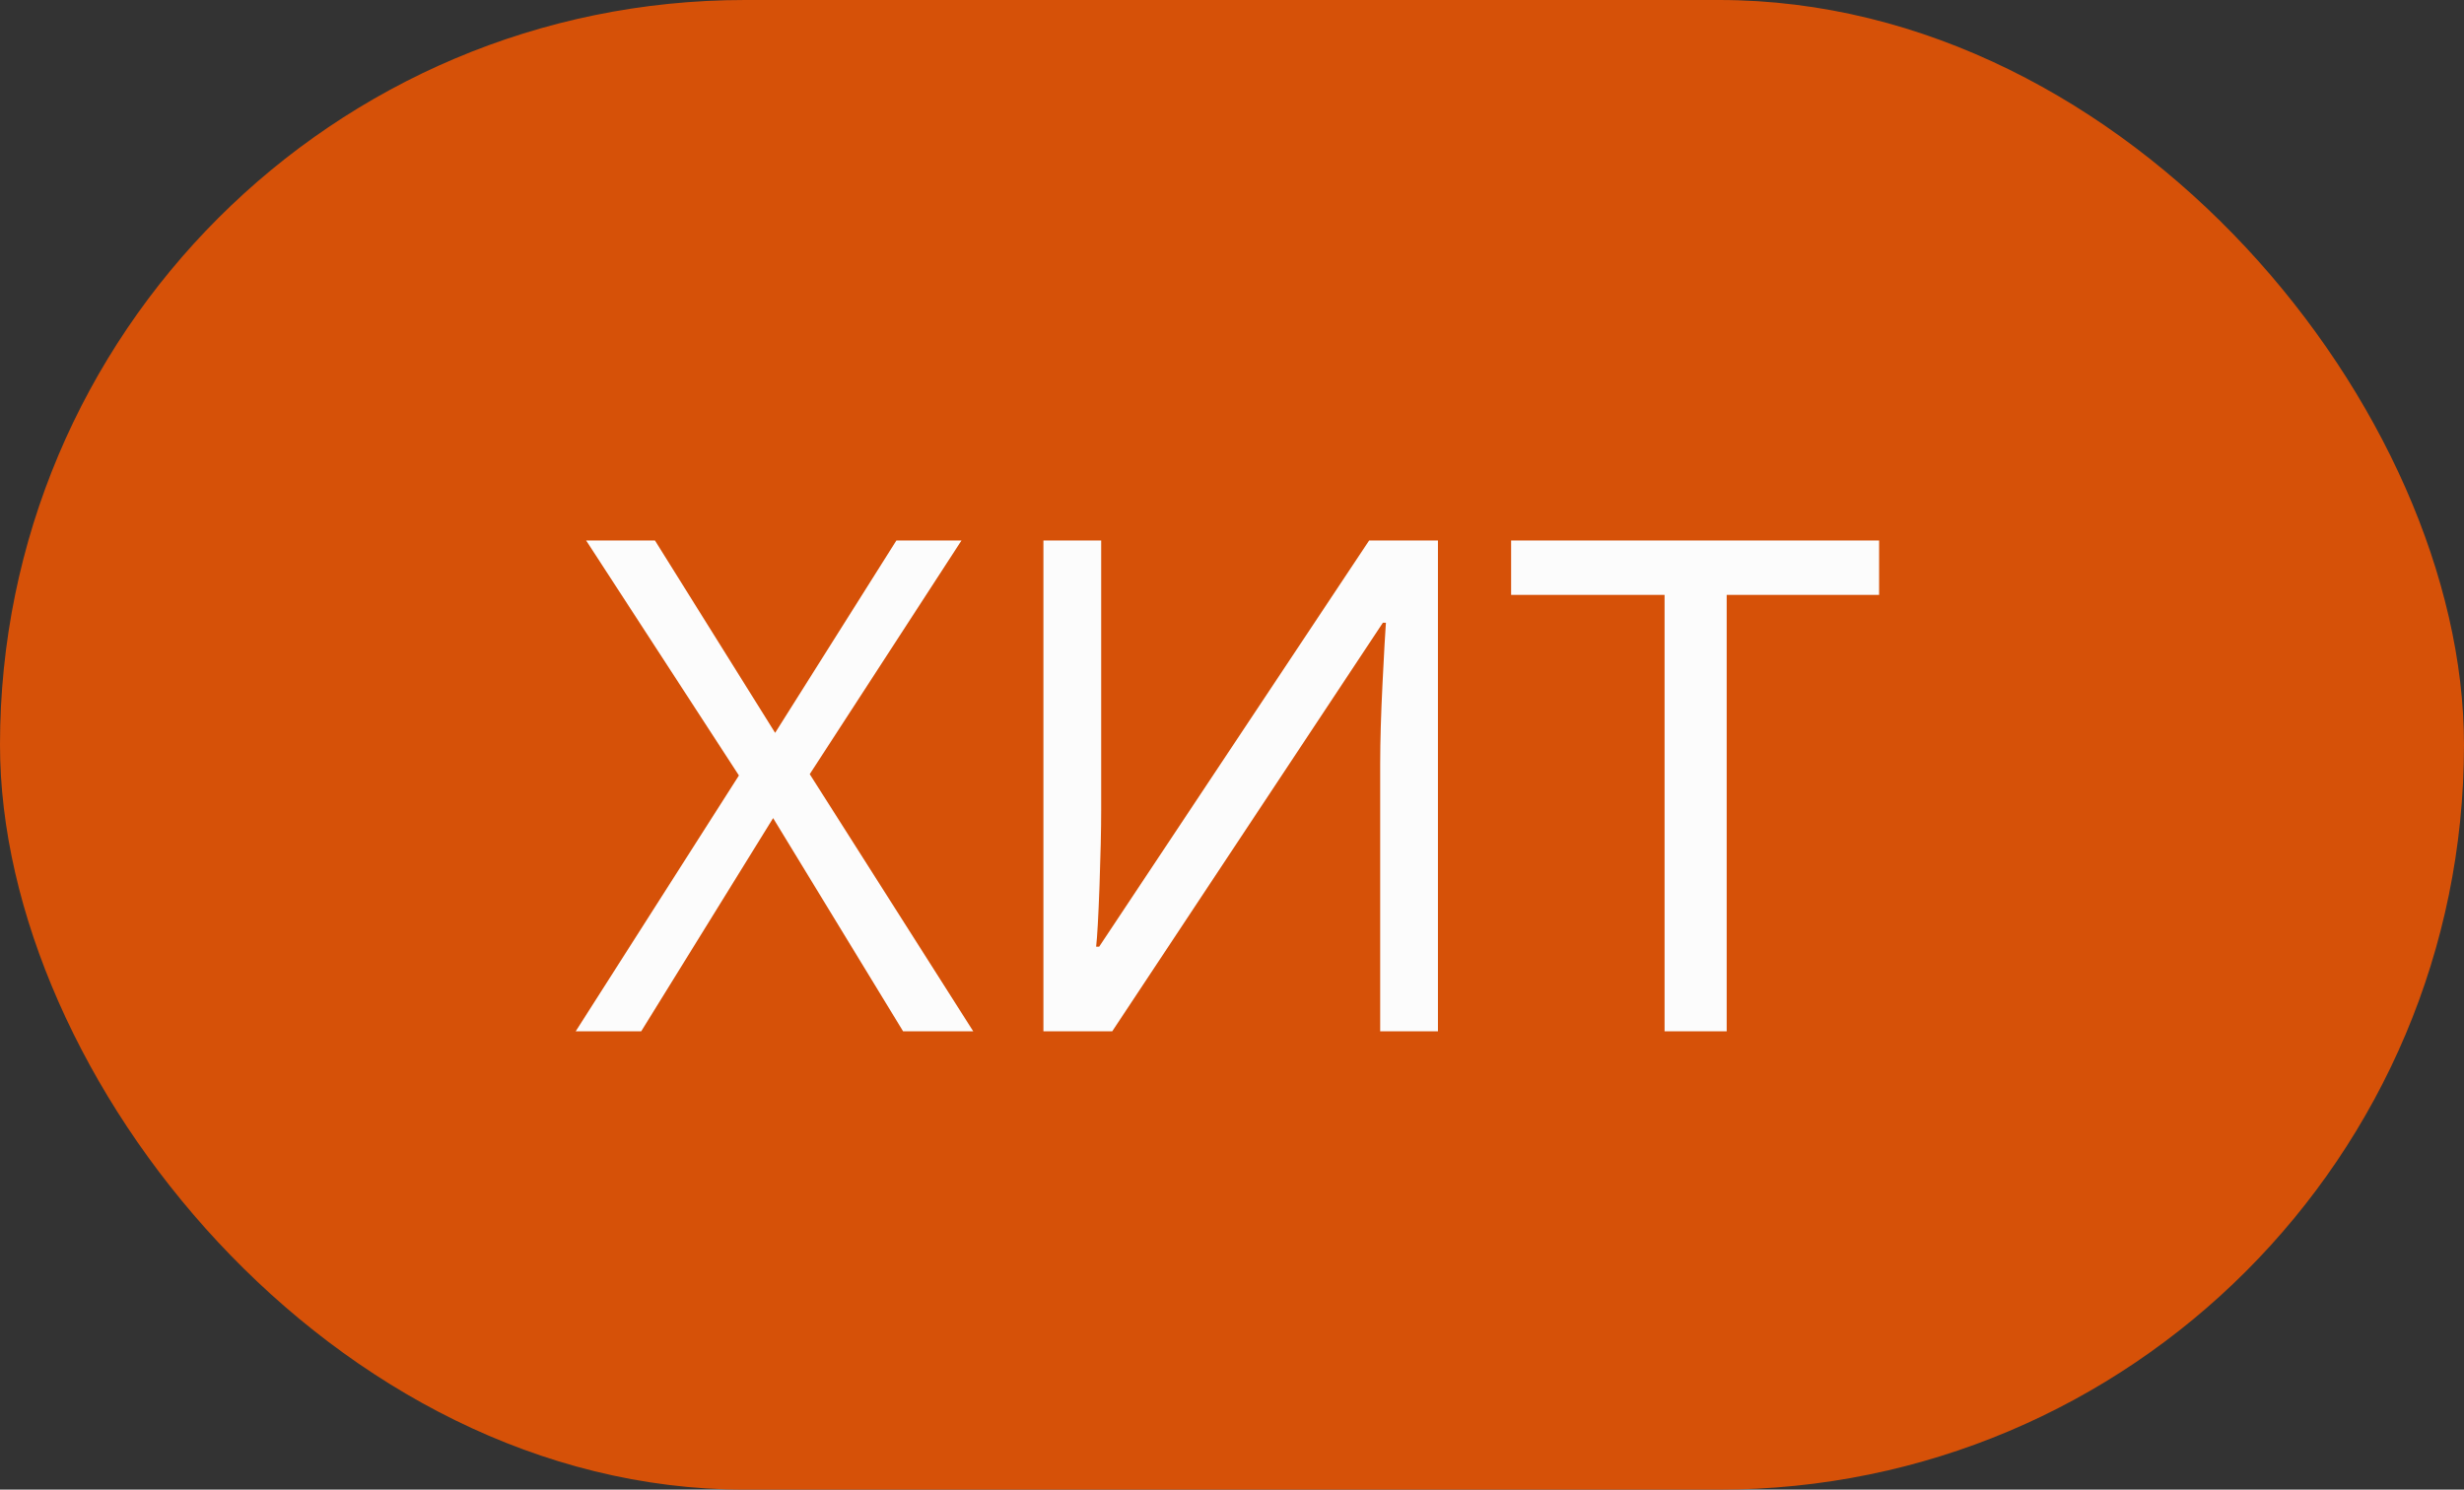
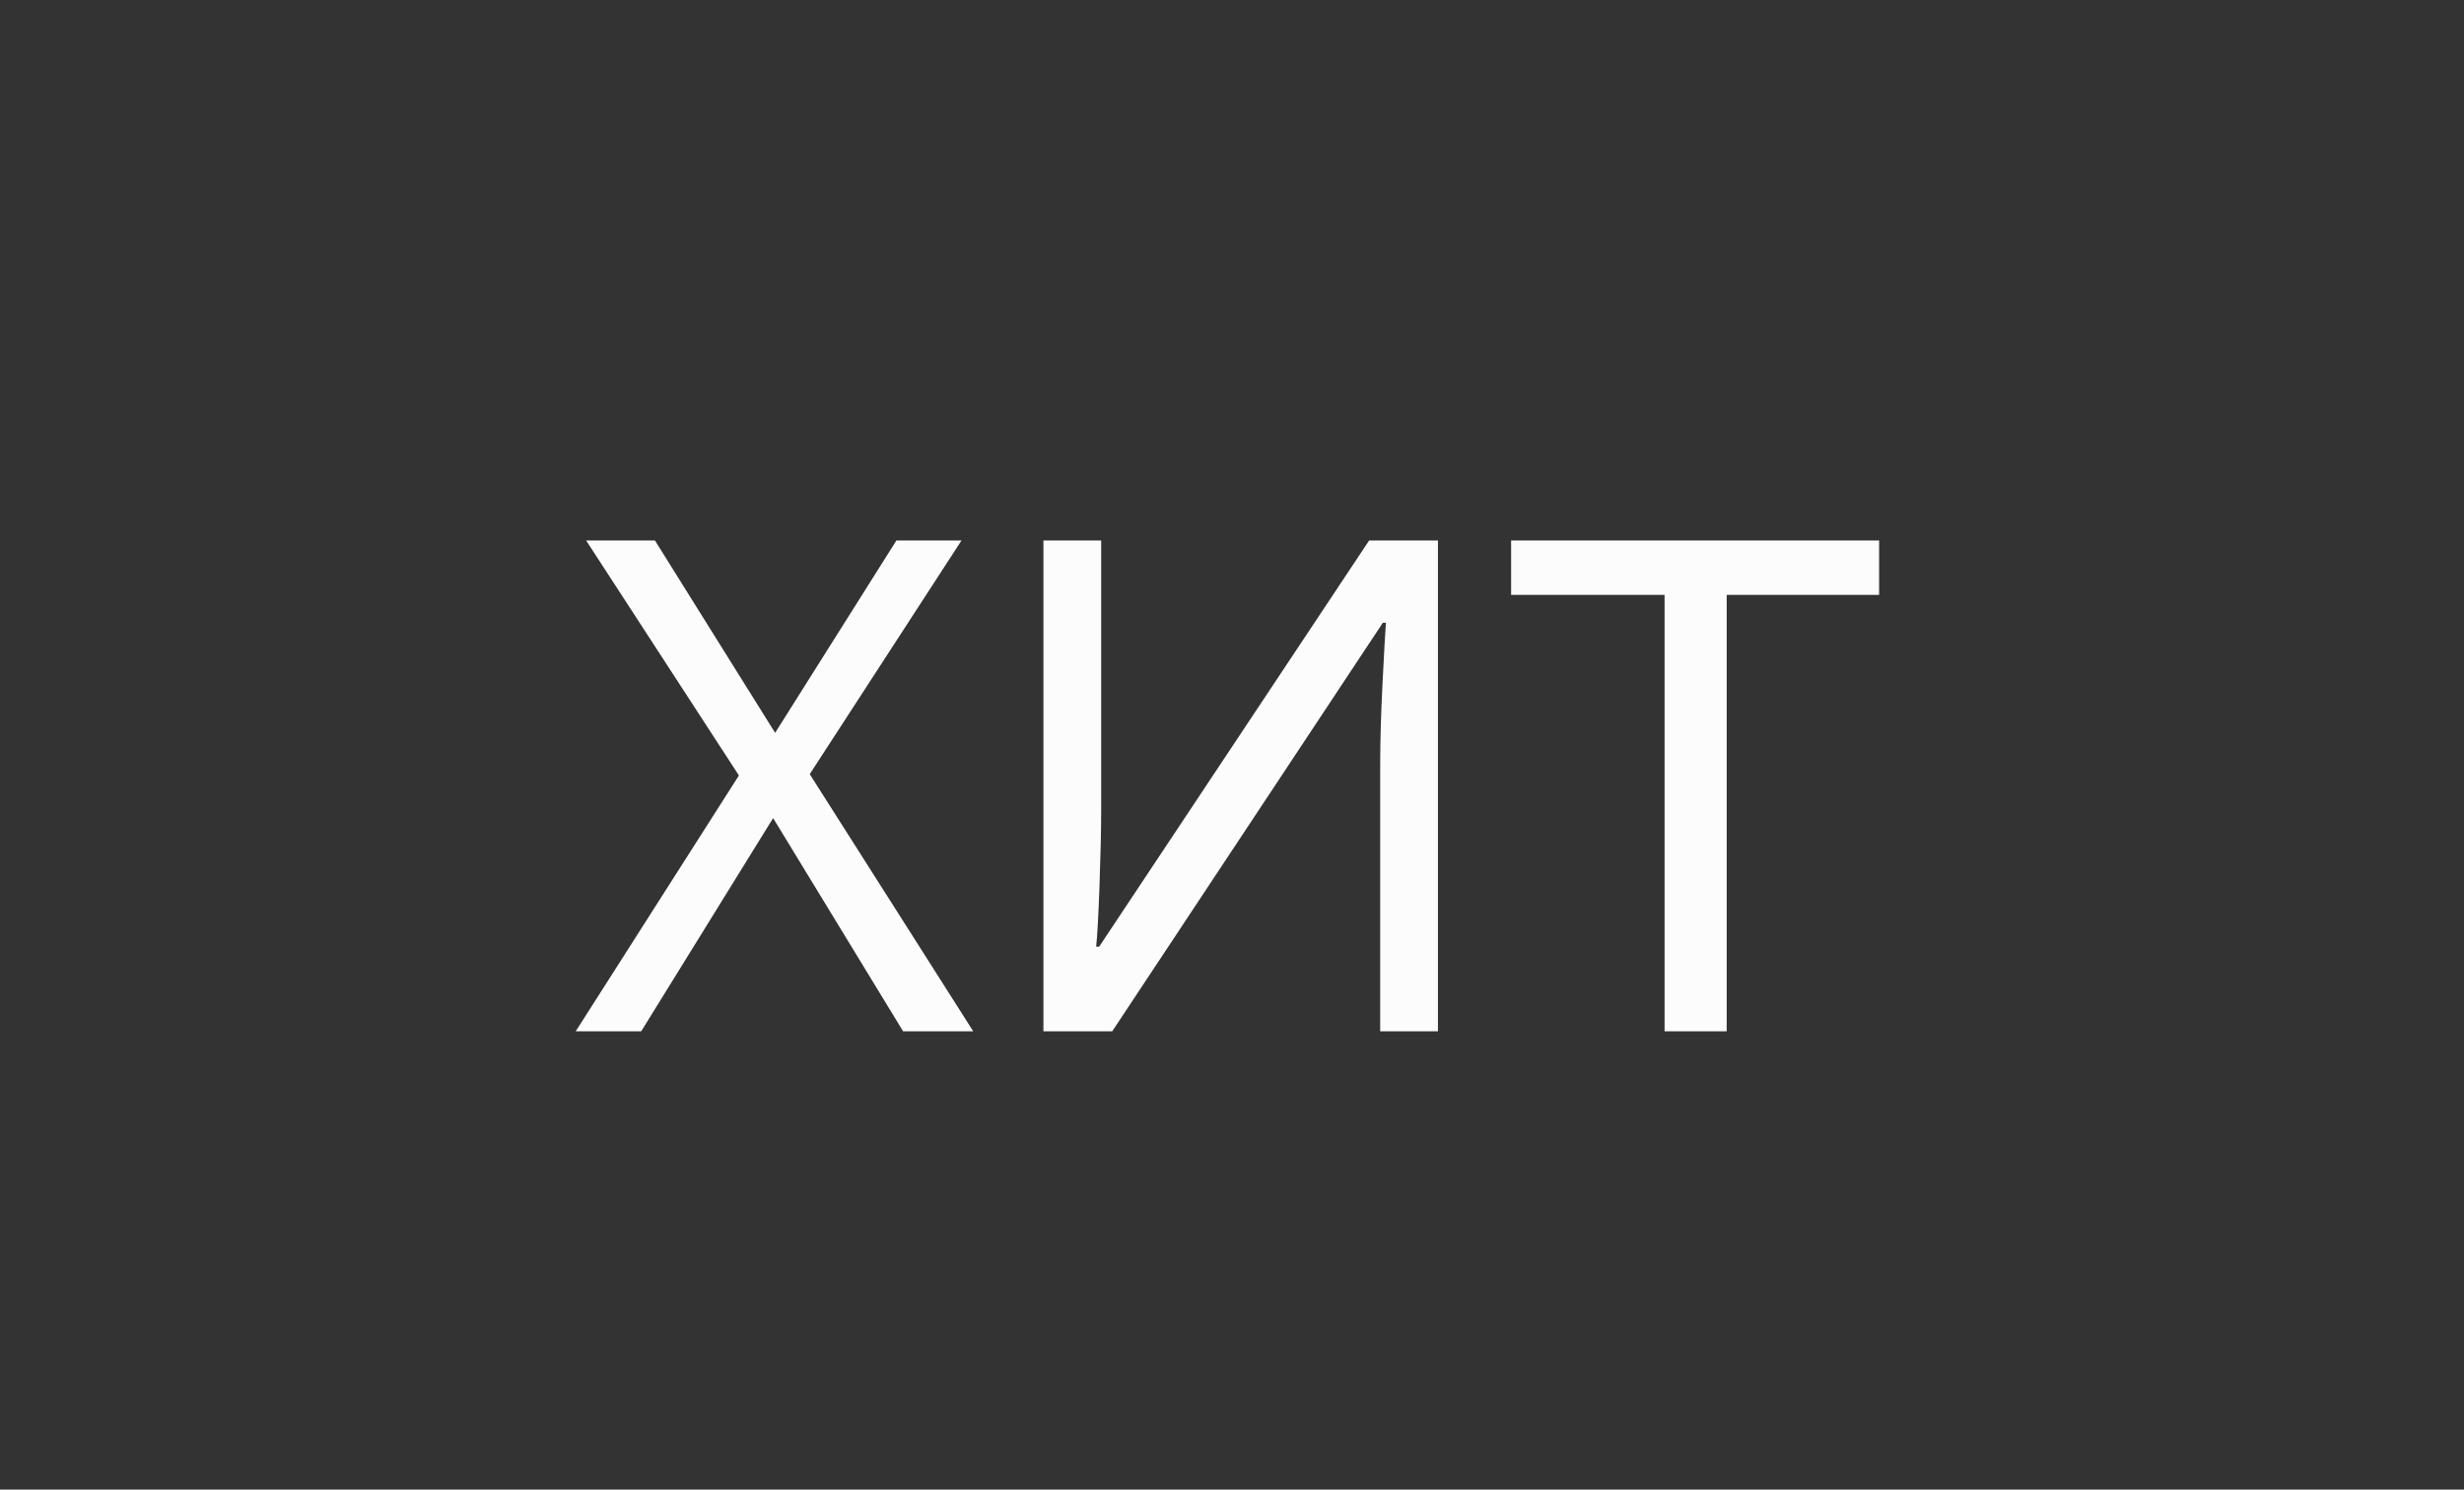
<svg xmlns="http://www.w3.org/2000/svg" width="43" height="26" viewBox="0 0 43 26" fill="none">
  <rect x="0" y="0" width="43" height="26" fill="#333333" stroke="none" />
-   <rect width="43" height="26" rx="13" fill="#D65108" />
  <path d="M16.984 18H15.76L13.492 14.279L11.19 18H10.047L12.895 13.535L10.229 9.434H11.43L13.527 12.791L15.643 9.434H16.779L14.131 13.512L16.984 18ZM18.209 9.434H19.217V14.139C19.217 14.471 19.207 14.91 19.188 15.457C19.168 16.004 19.148 16.359 19.129 16.523H19.182L23.893 9.434H25.094V18H24.086V13.342C24.086 12.935 24.1 12.463 24.127 11.924C24.154 11.381 24.174 11.029 24.186 10.869H24.133L19.41 18H18.209V9.434ZM30.133 18H29.049V10.383H26.371V9.434H32.793V10.383H30.133V18Z" fill="#FCFCFC" />
</svg>